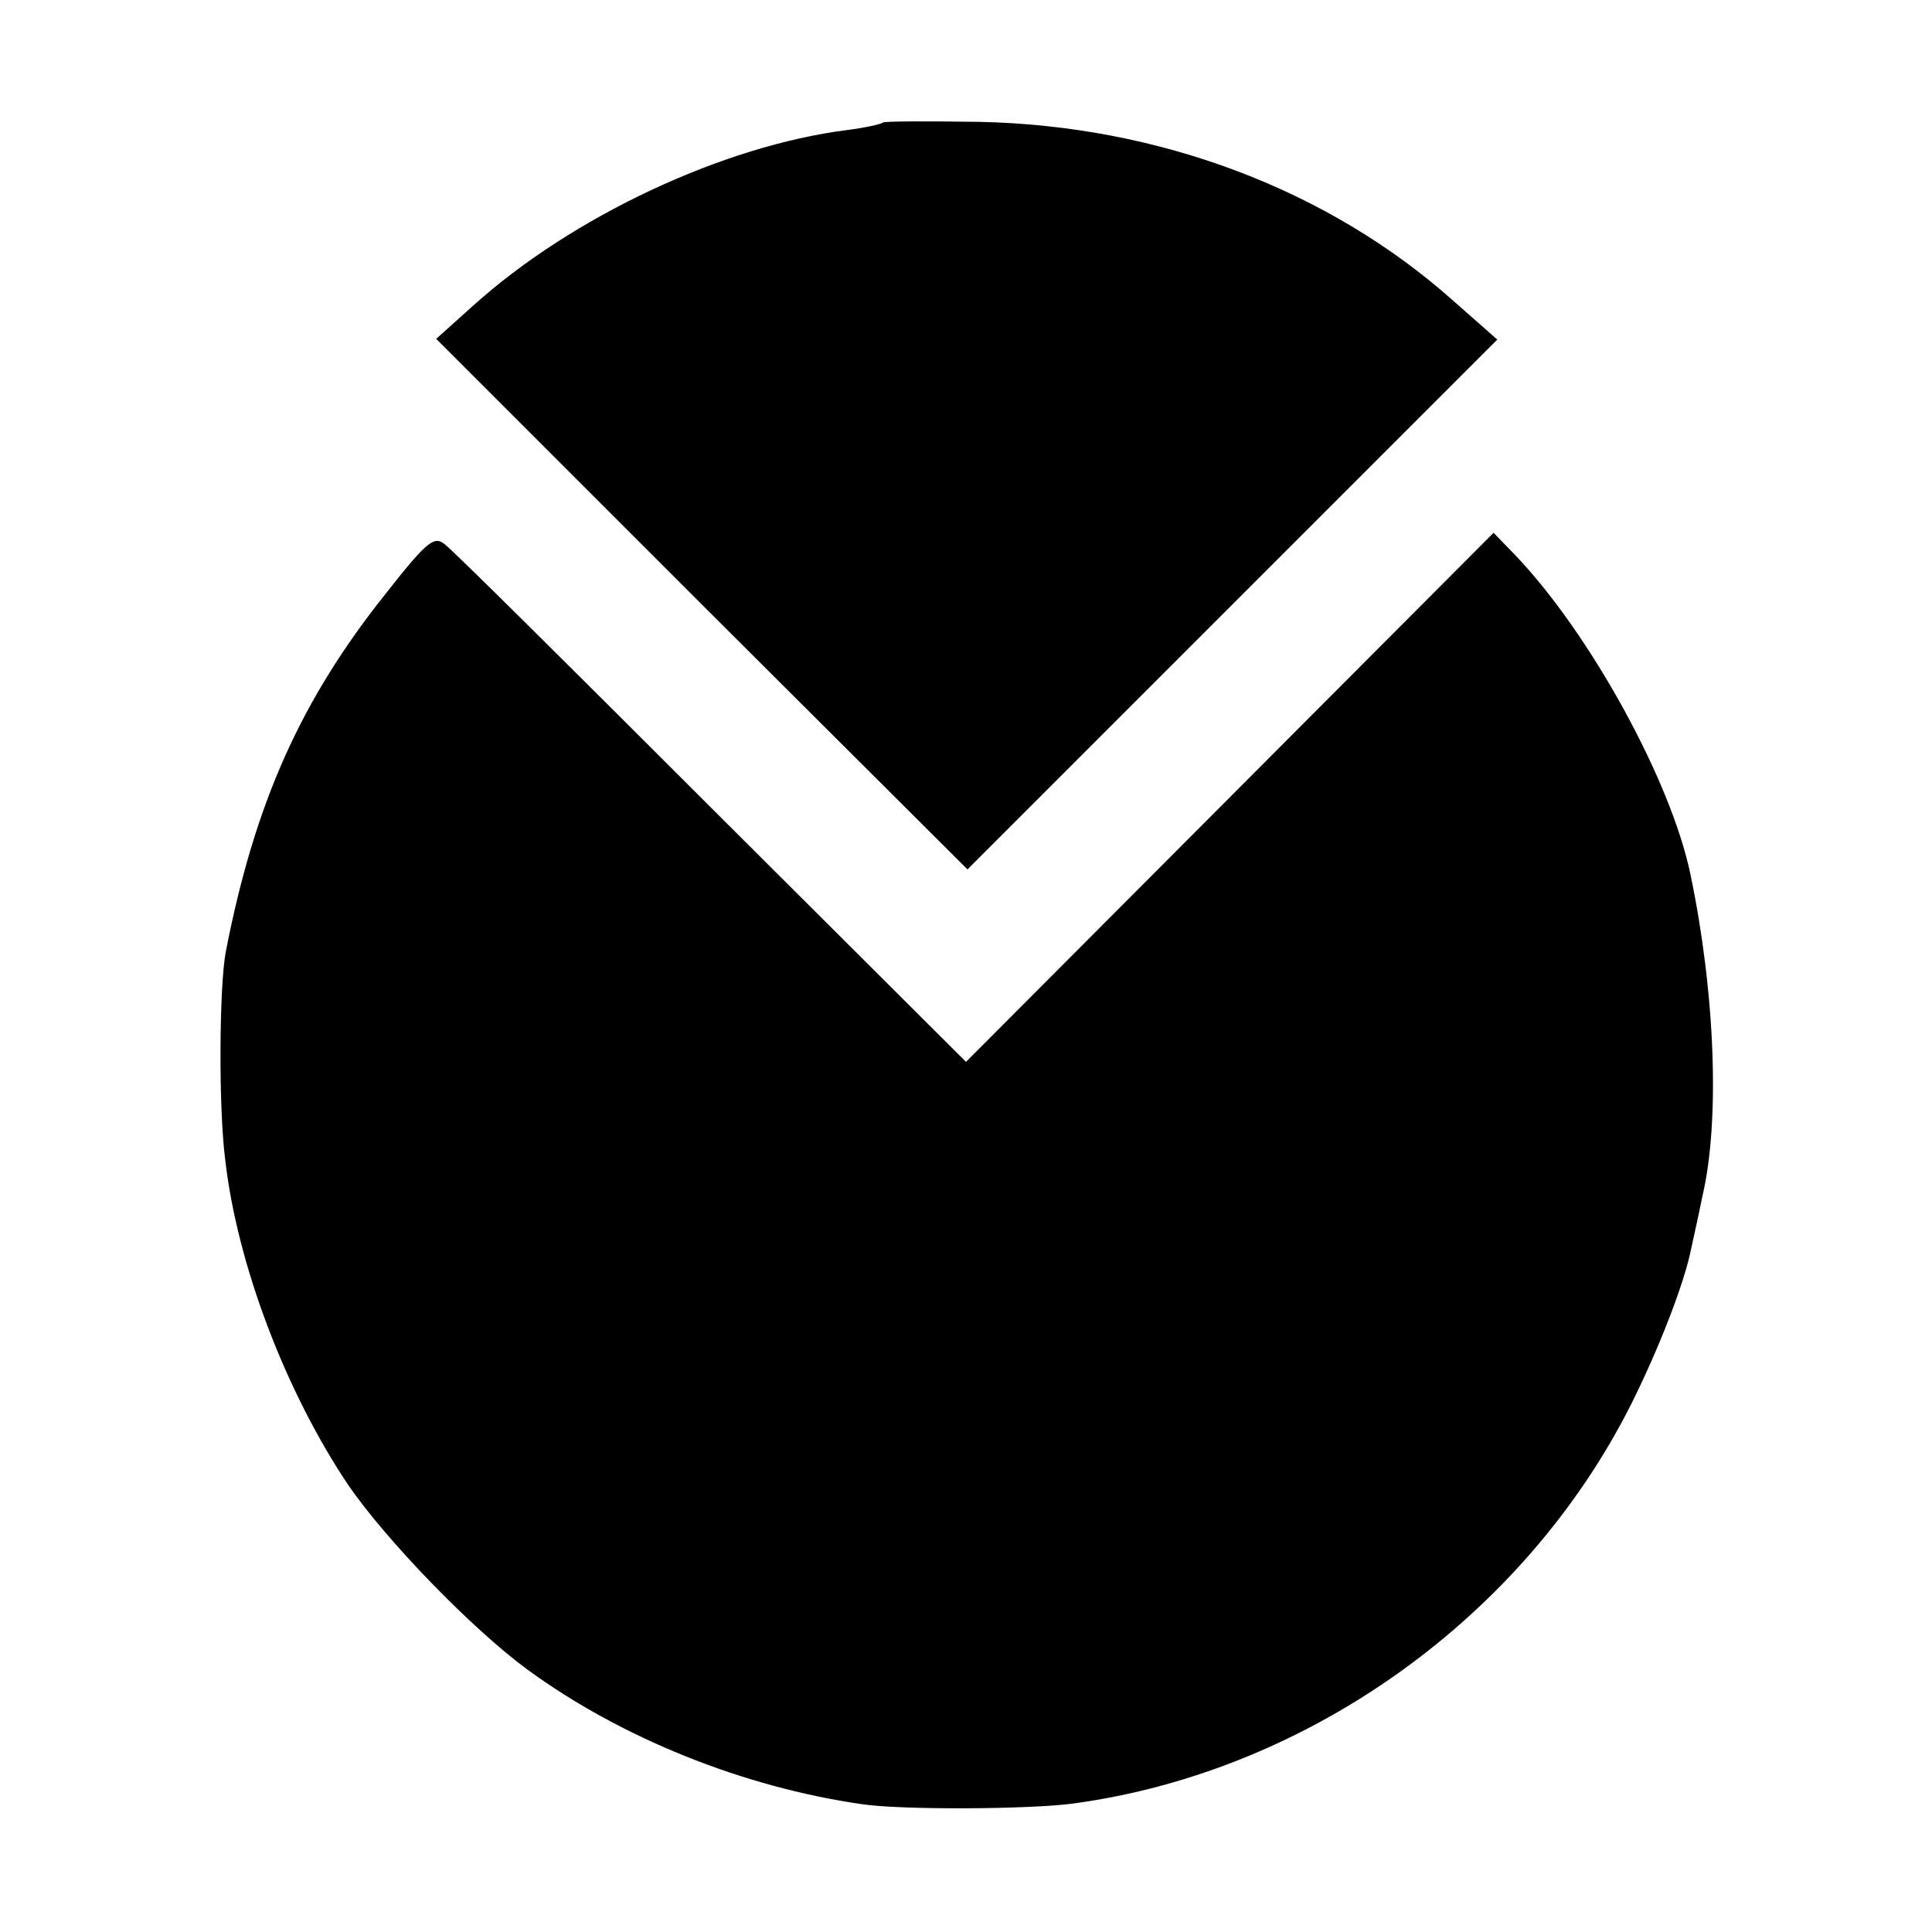
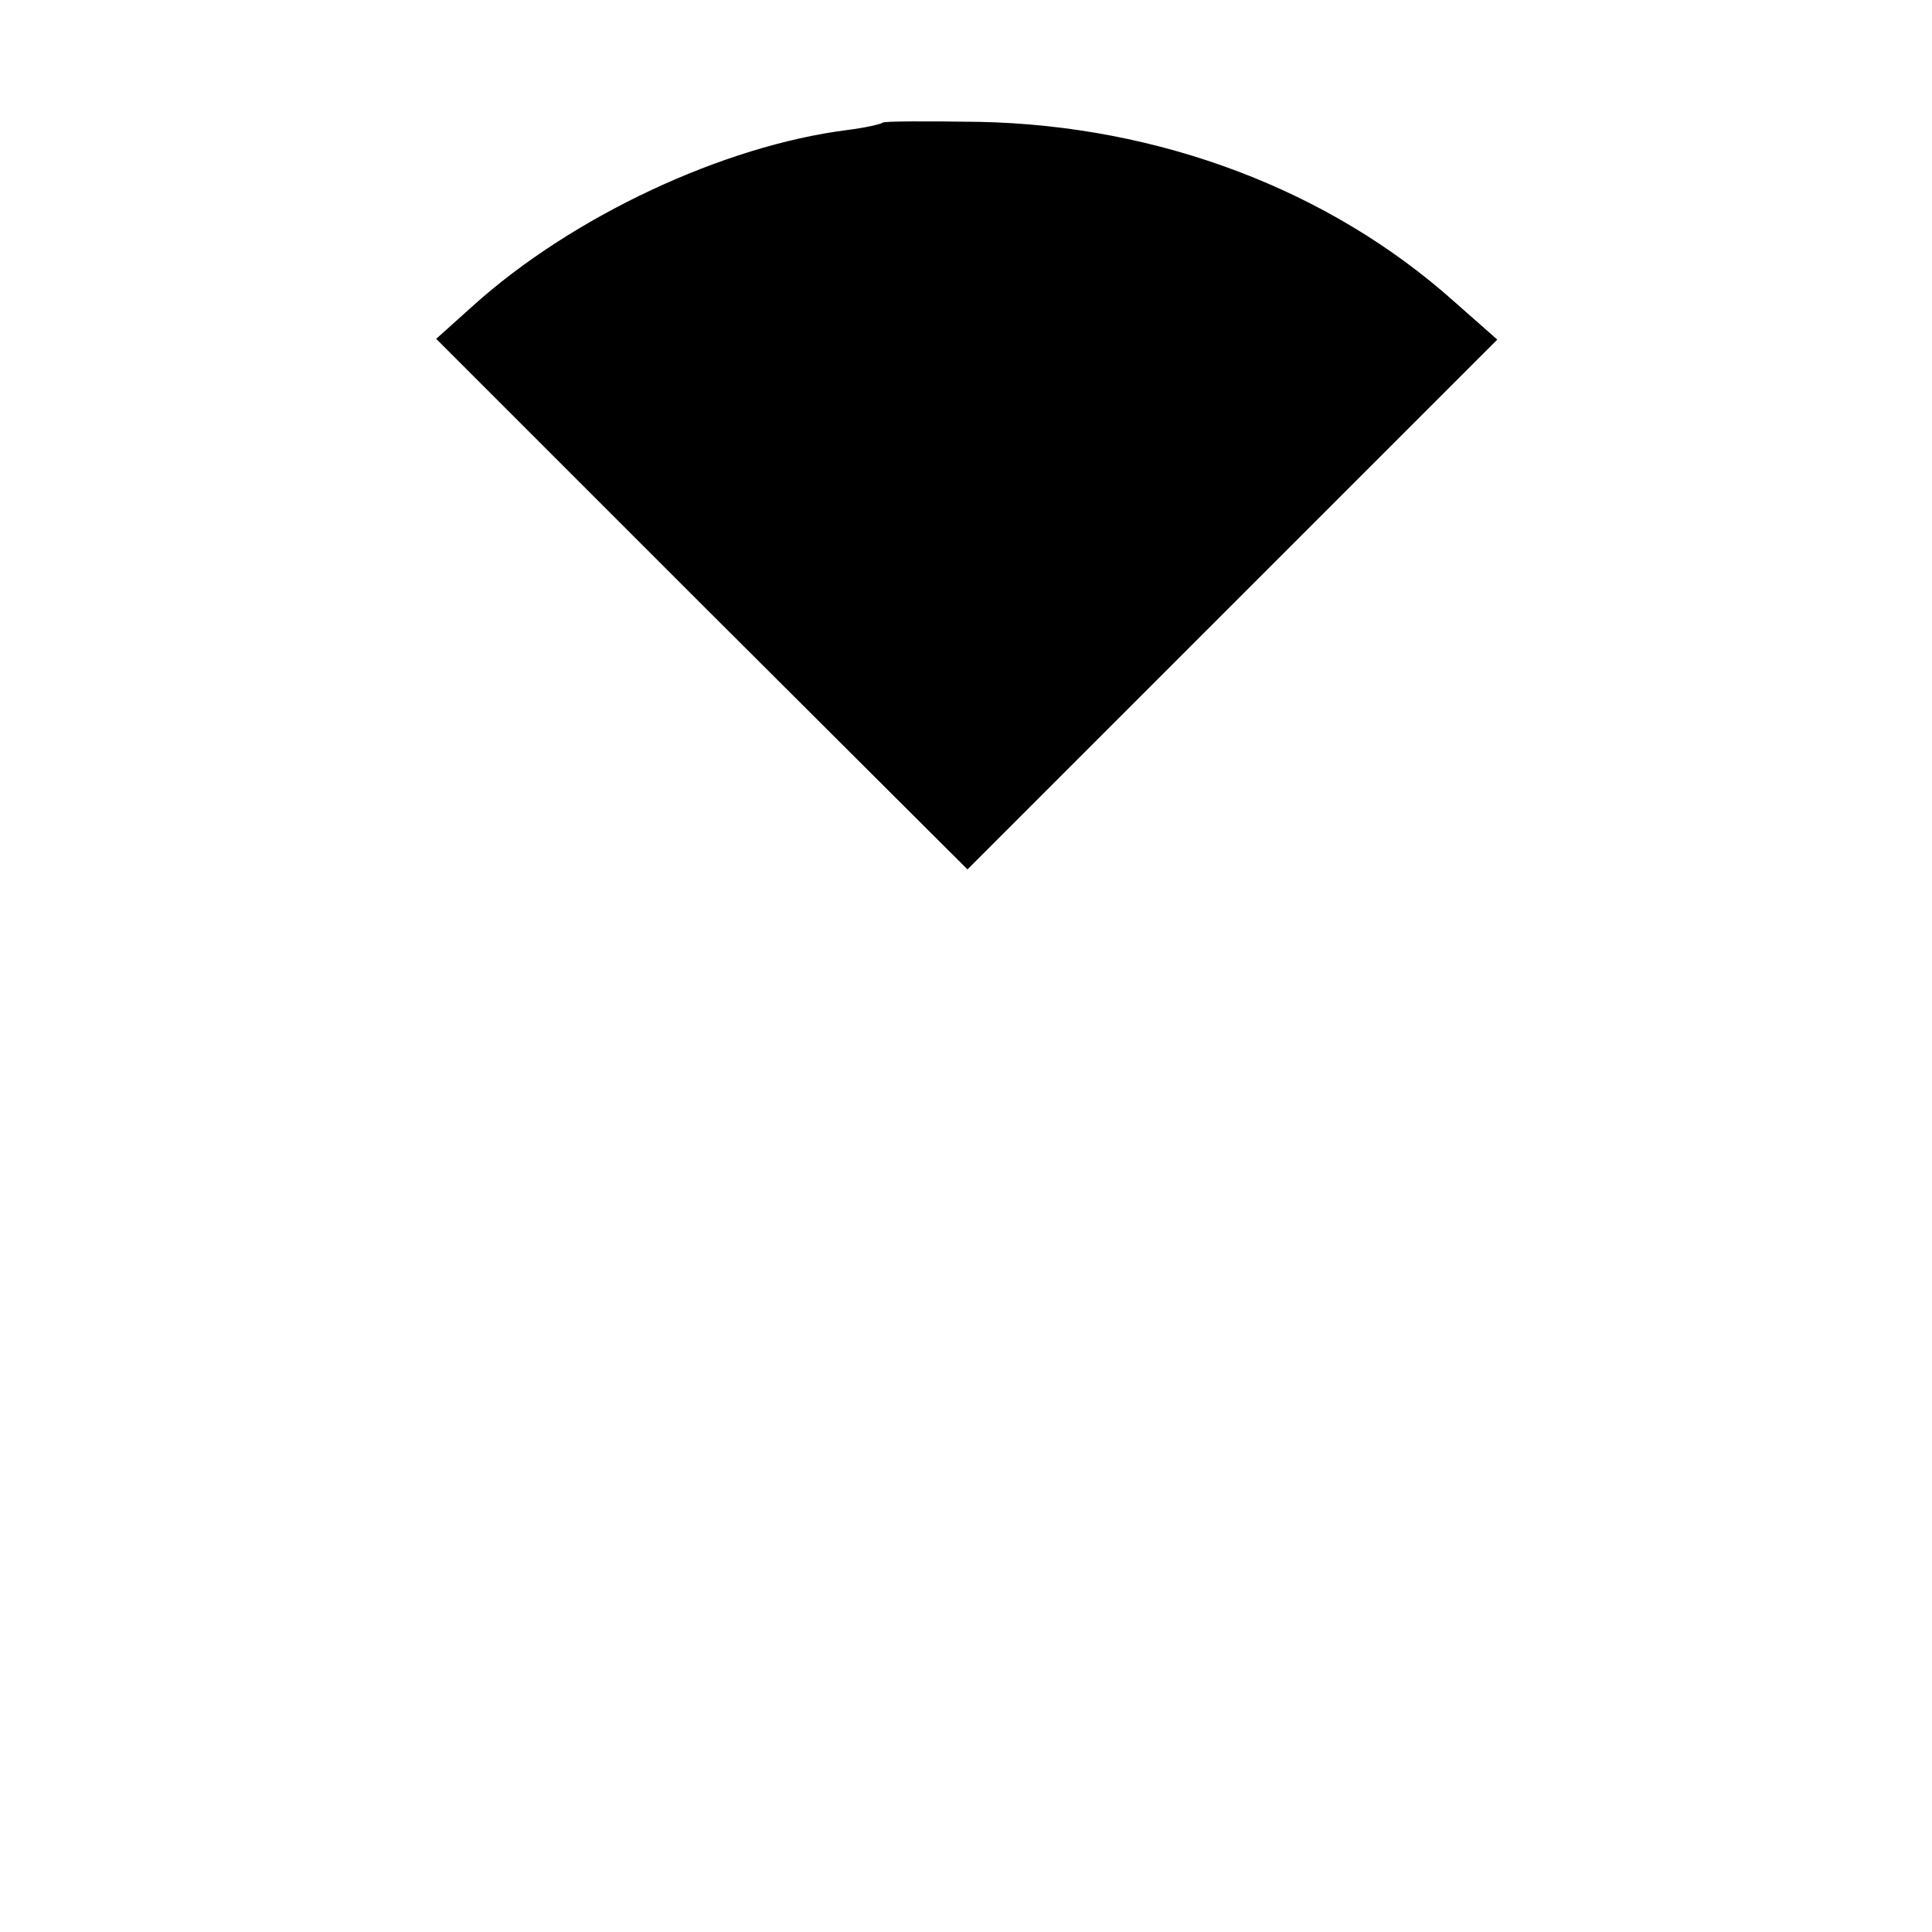
<svg xmlns="http://www.w3.org/2000/svg" version="1.0" width="260pt" height="260pt" viewBox="0 0 260 260" preserveAspectRatio="xMidYMid meet">
  <g transform="translate(0,260) scale(0.1,-0.1)" fill="#000000" stroke="none">
    <path d="M1188 2435 c-2 -2 -24 -7 -48 -10 -166 -21 -370 -116 -504 -237 l-49 -44 357 -357 358 -357 356 356 357 357 -59 52 c-167 149 -395 236 -638 241 -69 1 -128 1 -130 -1z" />
-     <path d="M519 1801 c-114 -143 -176 -281 -215 -481 -9 -46 -10 -210 -1 -280 16 -142 82 -314 166 -439 51 -74 166 -193 241 -248 126 -92 290 -158 450 -181 53 -8 228 -7 285 1 316 43 606 251 750 537 38 76 72 164 81 210 3 14 10 45 15 70 24 102 17 275 -16 433 -26 126 -135 324 -235 429 l-30 31 -355 -356 -355 -356 -343 342 c-188 188 -349 348 -359 355 -14 11 -24 3 -79 -67z" />
  </g>
</svg>